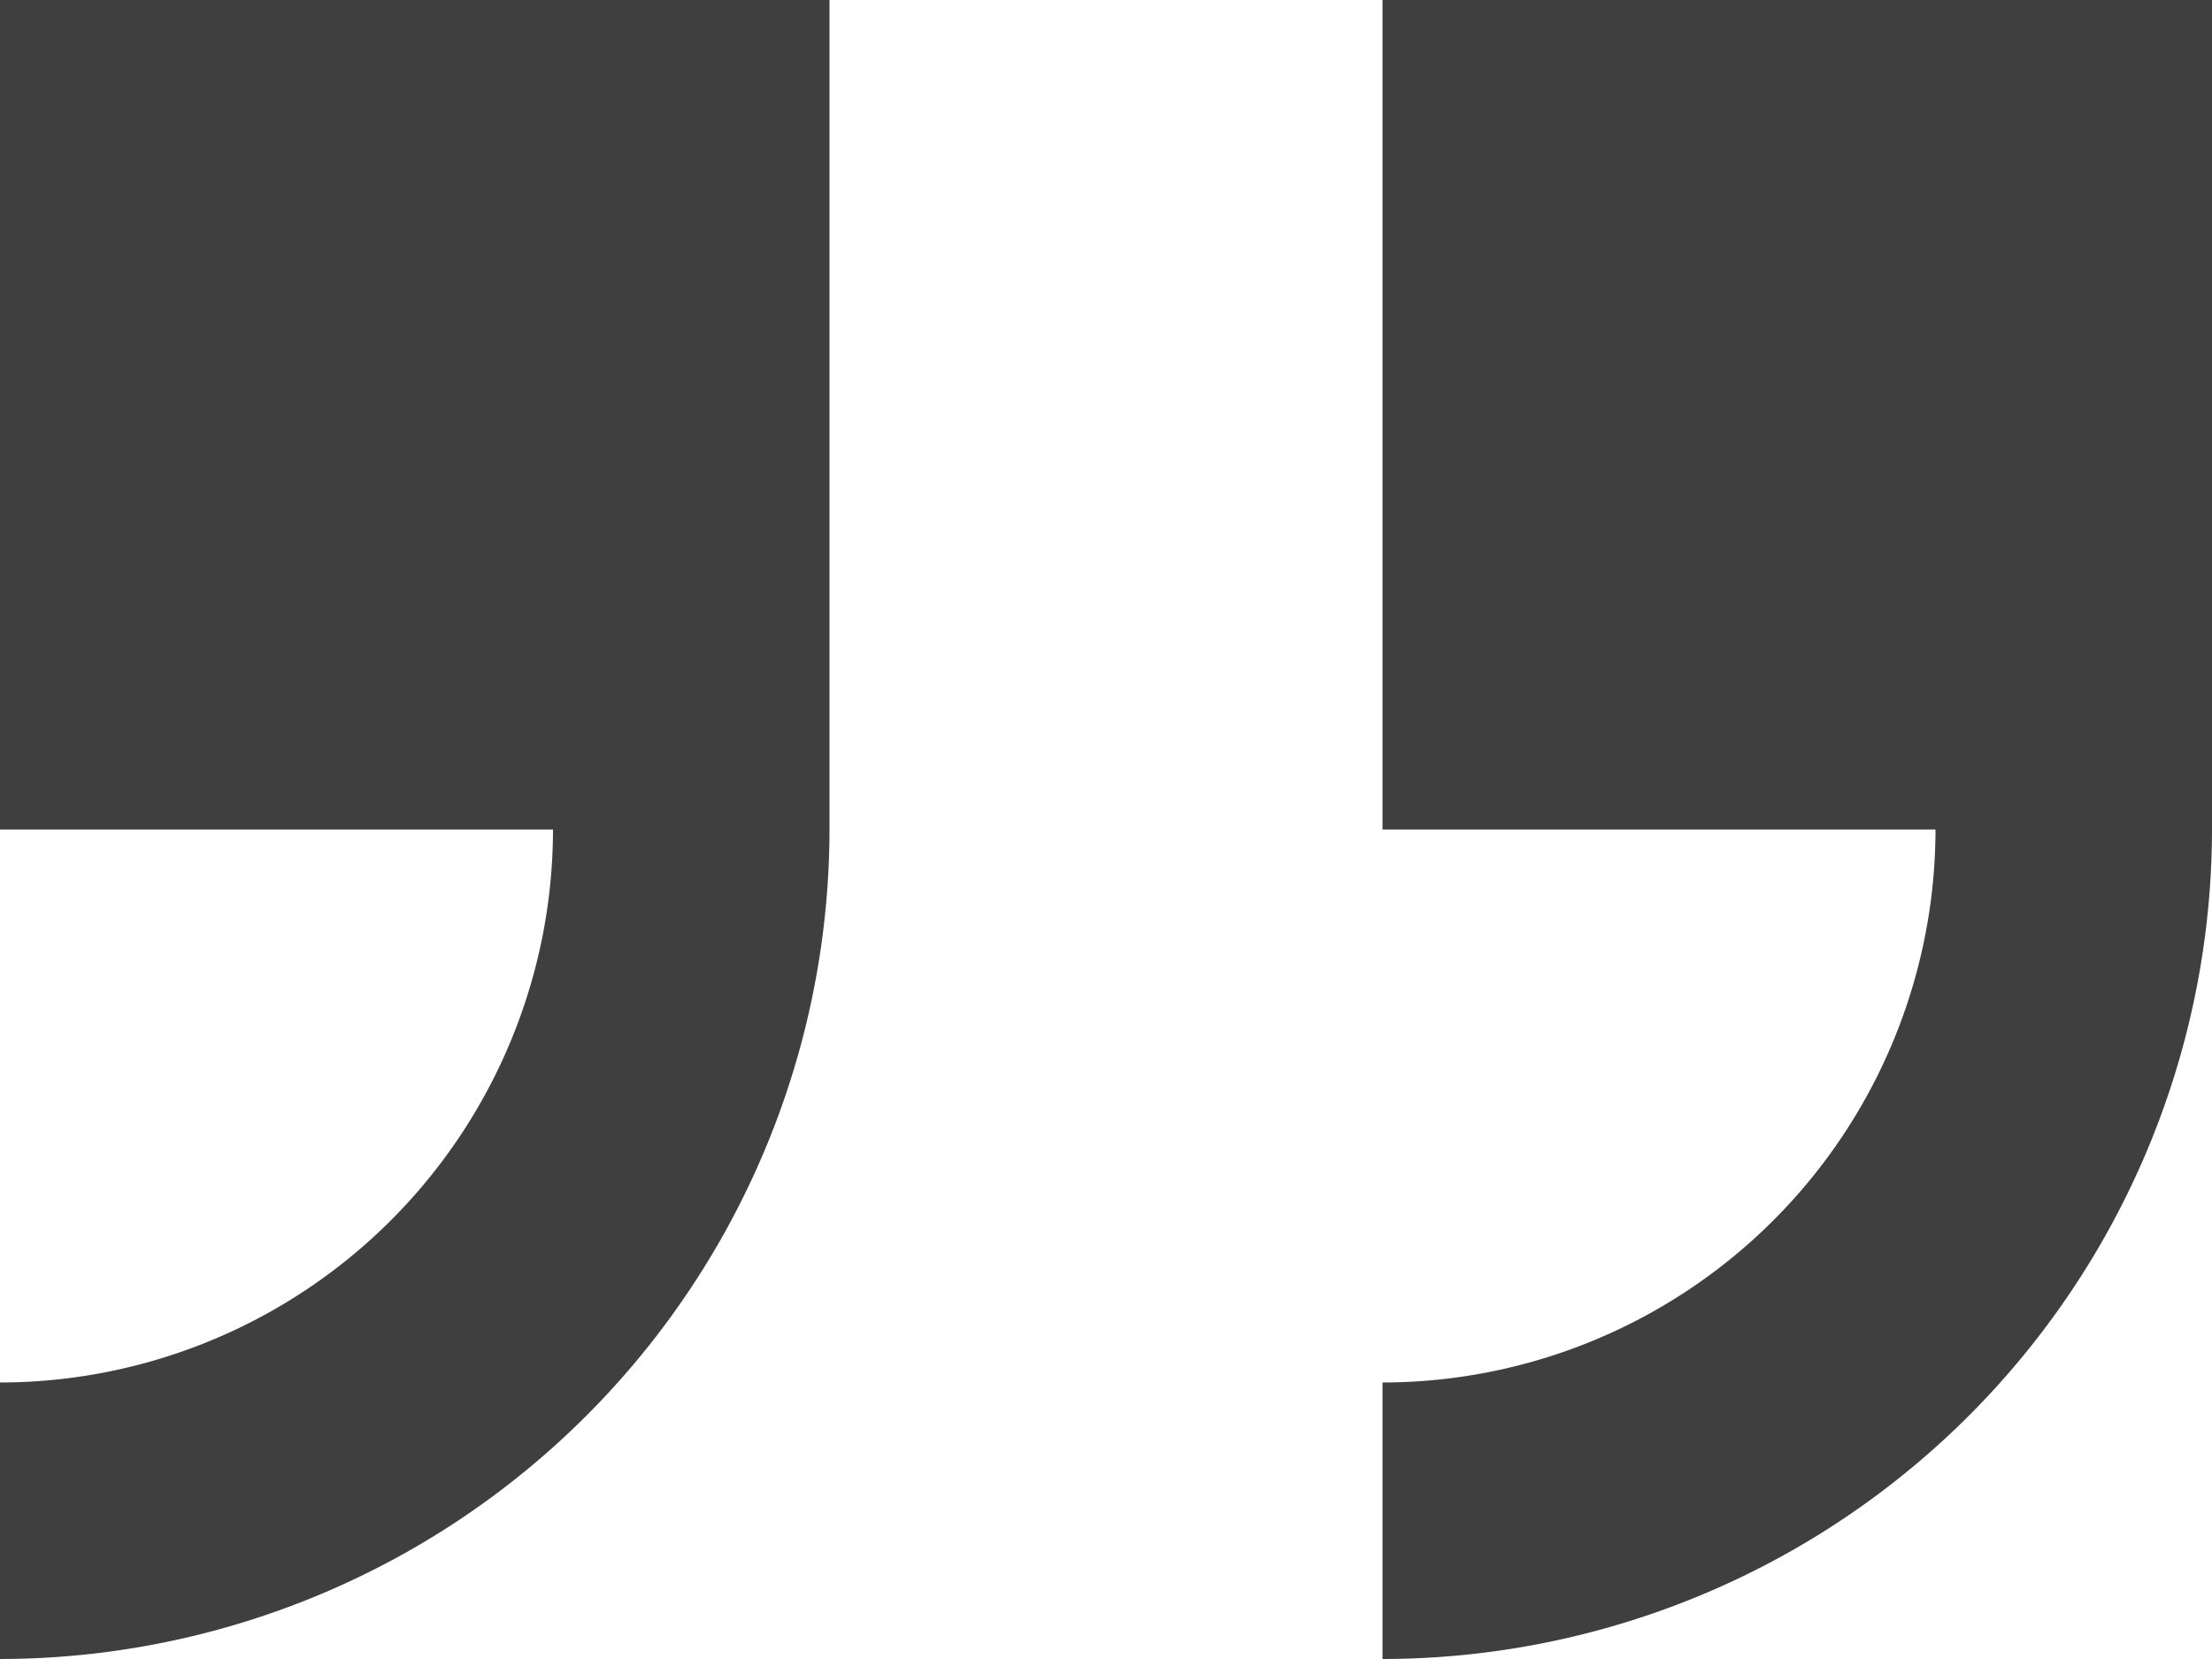
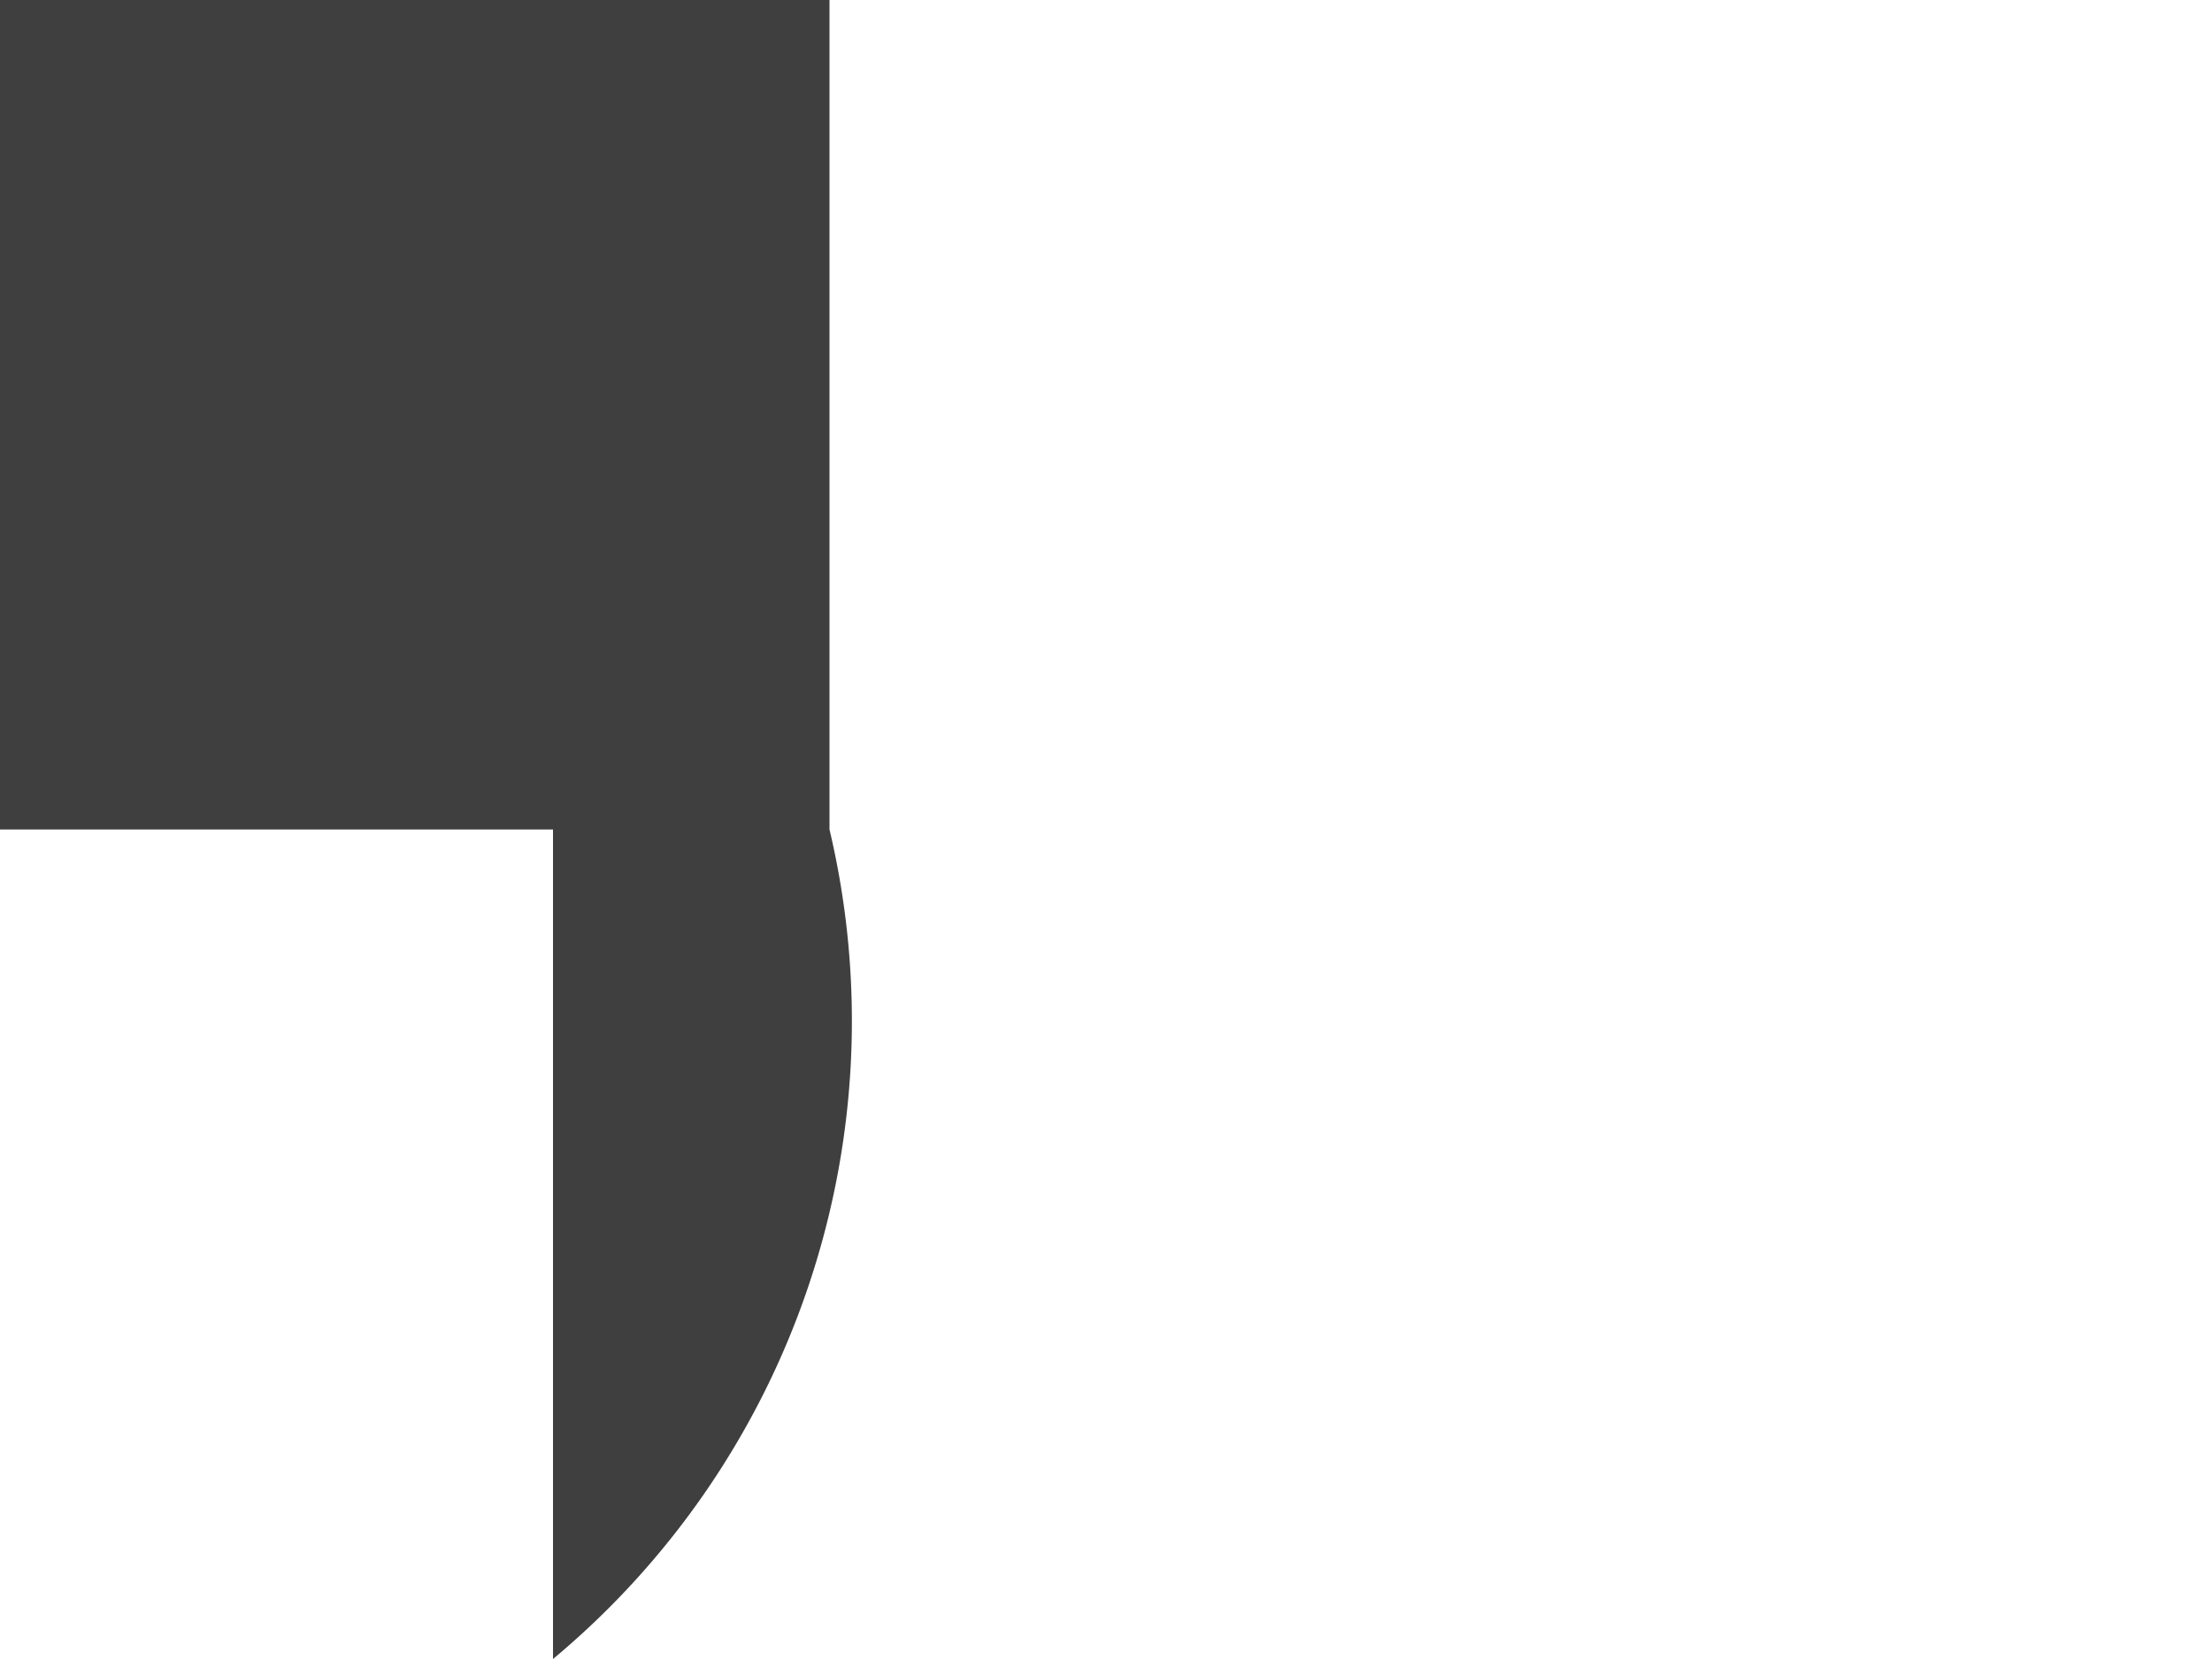
<svg xmlns="http://www.w3.org/2000/svg" width="32" height="24" viewBox="0 0 32 24">
  <g id="left_x5F_quote" transform="translate(32 24) rotate(180)">
    <g id="Group_5422" data-name="Group 5422">
-       <path id="Path_4030" data-name="Path 4030" d="M32,24V12H24a8.008,8.008,0,0,1,8-8V0A12.013,12.013,0,0,0,20,12V24Z" fill="#3f3f3f" />
-       <path id="Path_4031" data-name="Path 4031" d="M12,24V12H4a8.008,8.008,0,0,1,8-8V0A12.013,12.013,0,0,0,0,12V24Z" fill="#3f3f3f" />
+       <path id="Path_4030" data-name="Path 4030" d="M32,24V12H24V0A12.013,12.013,0,0,0,20,12V24Z" fill="#3f3f3f" />
    </g>
  </g>
</svg>